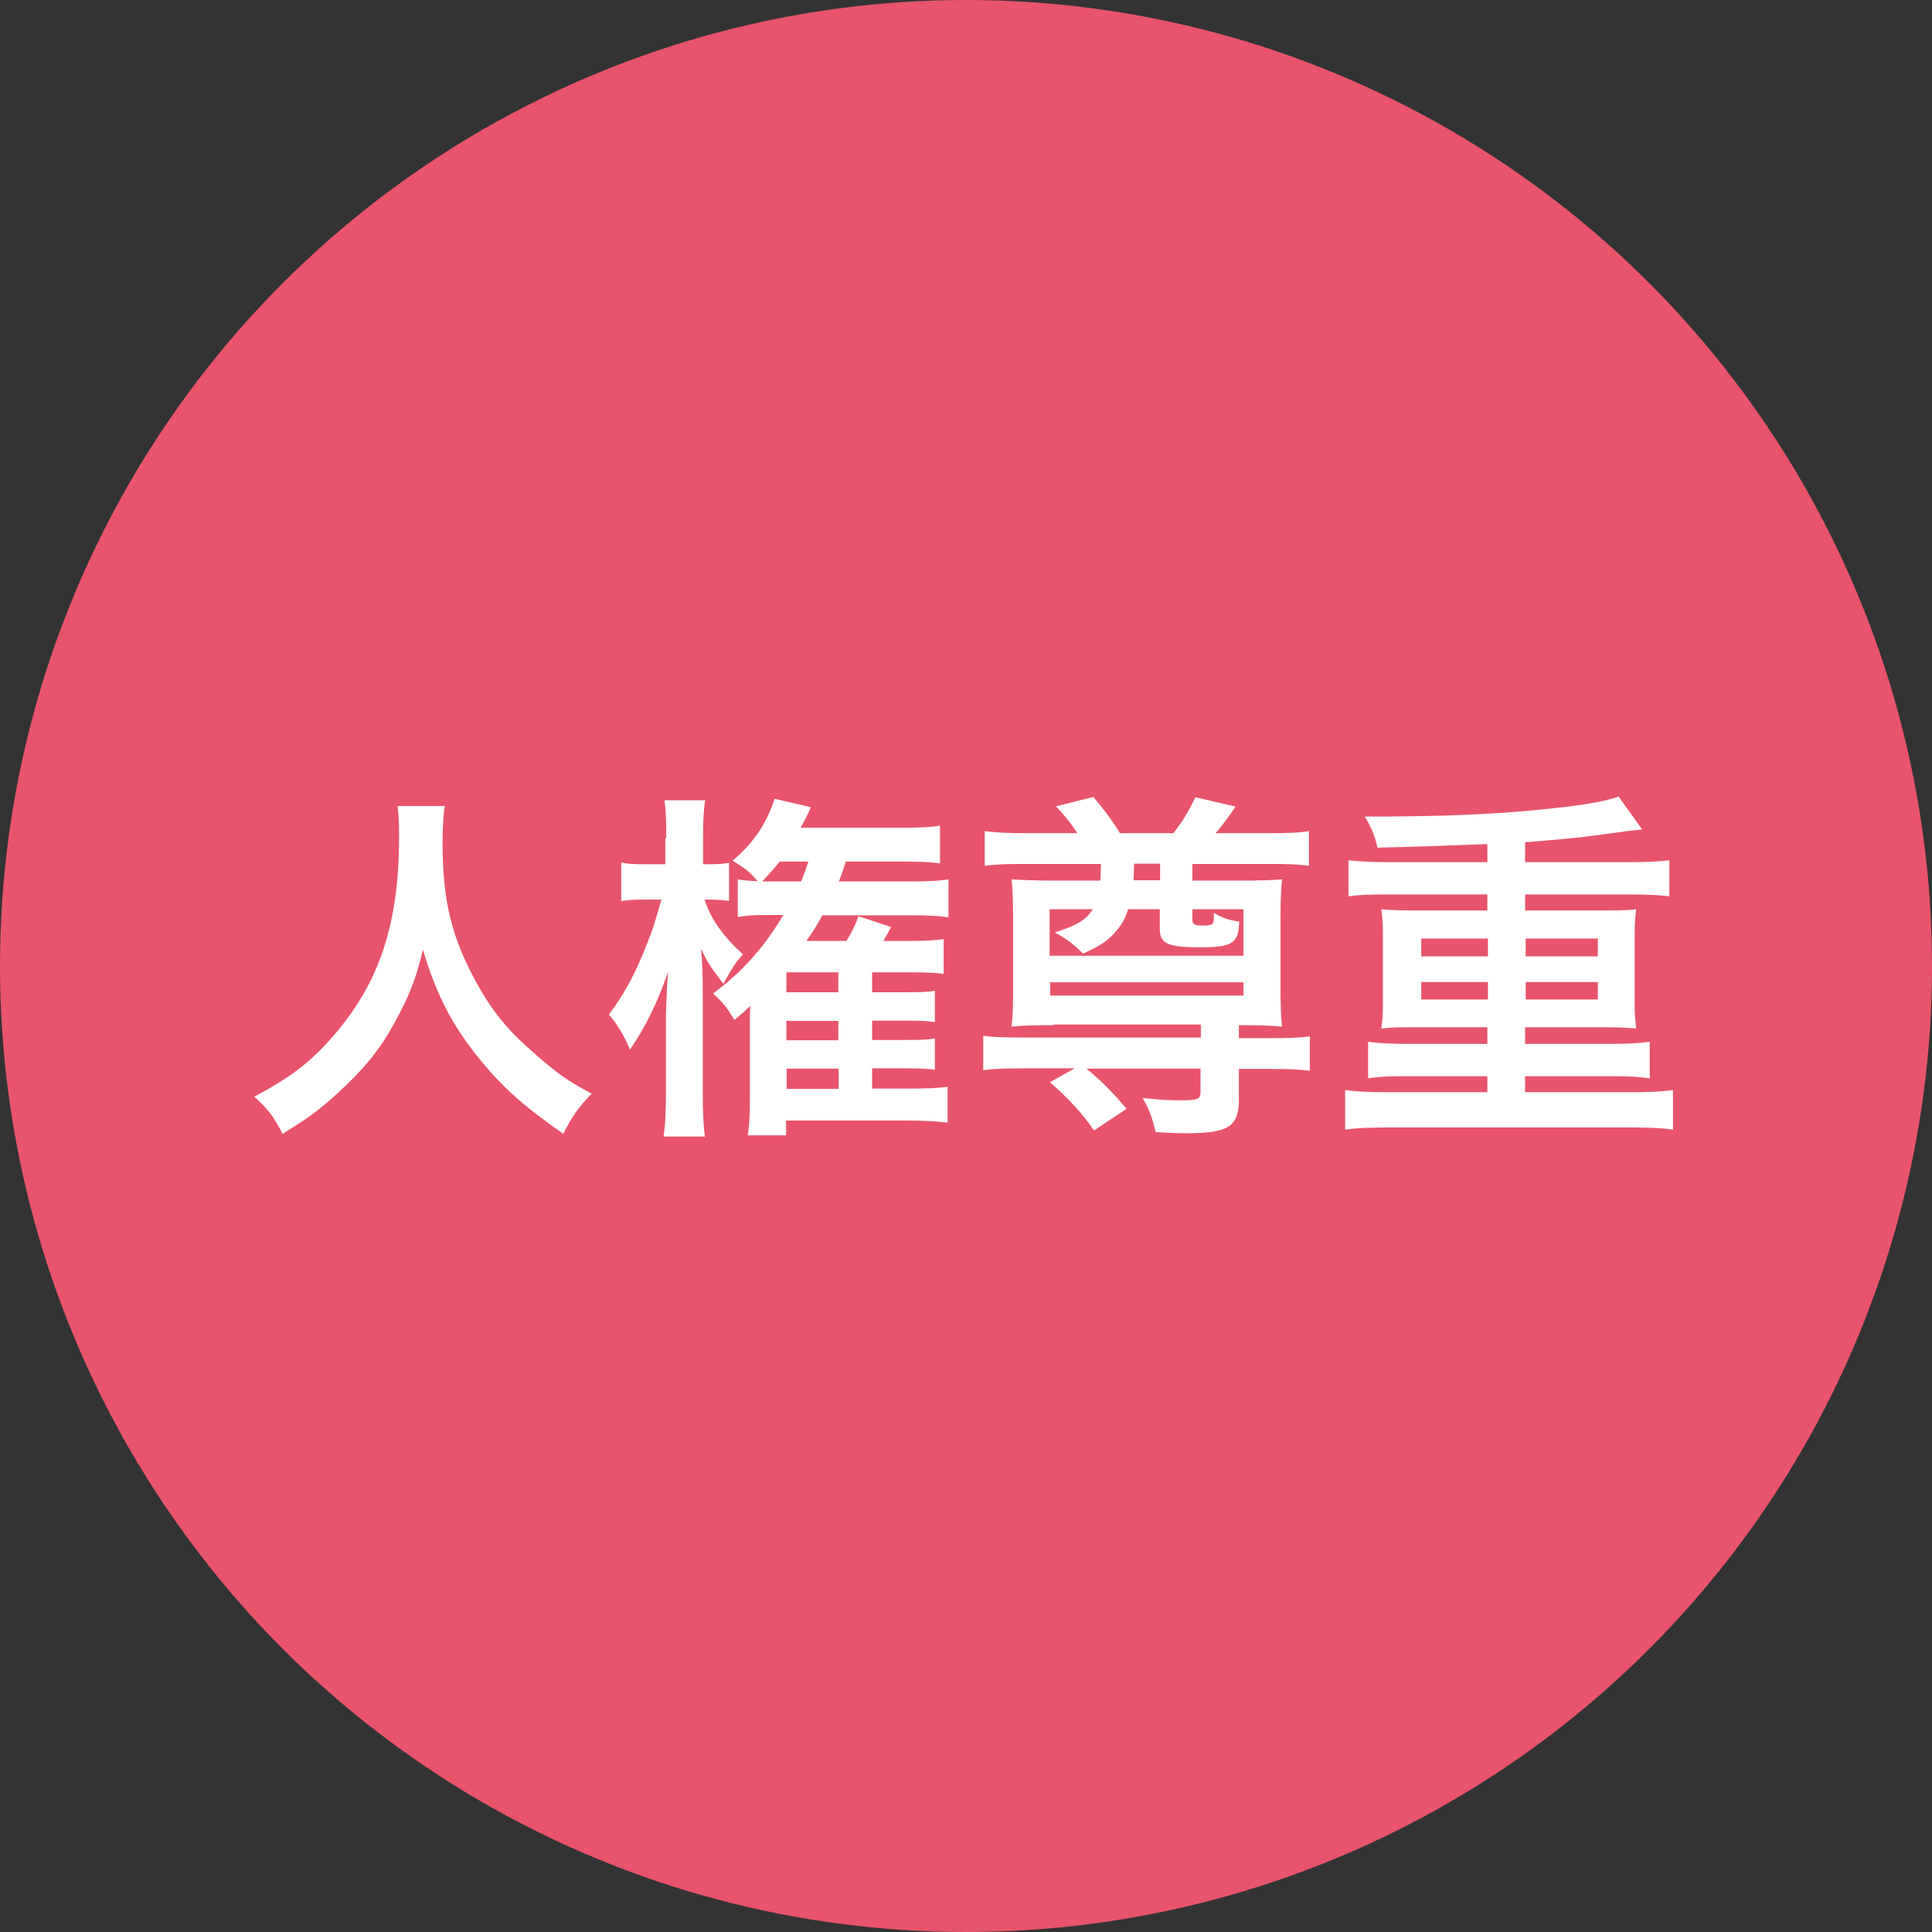
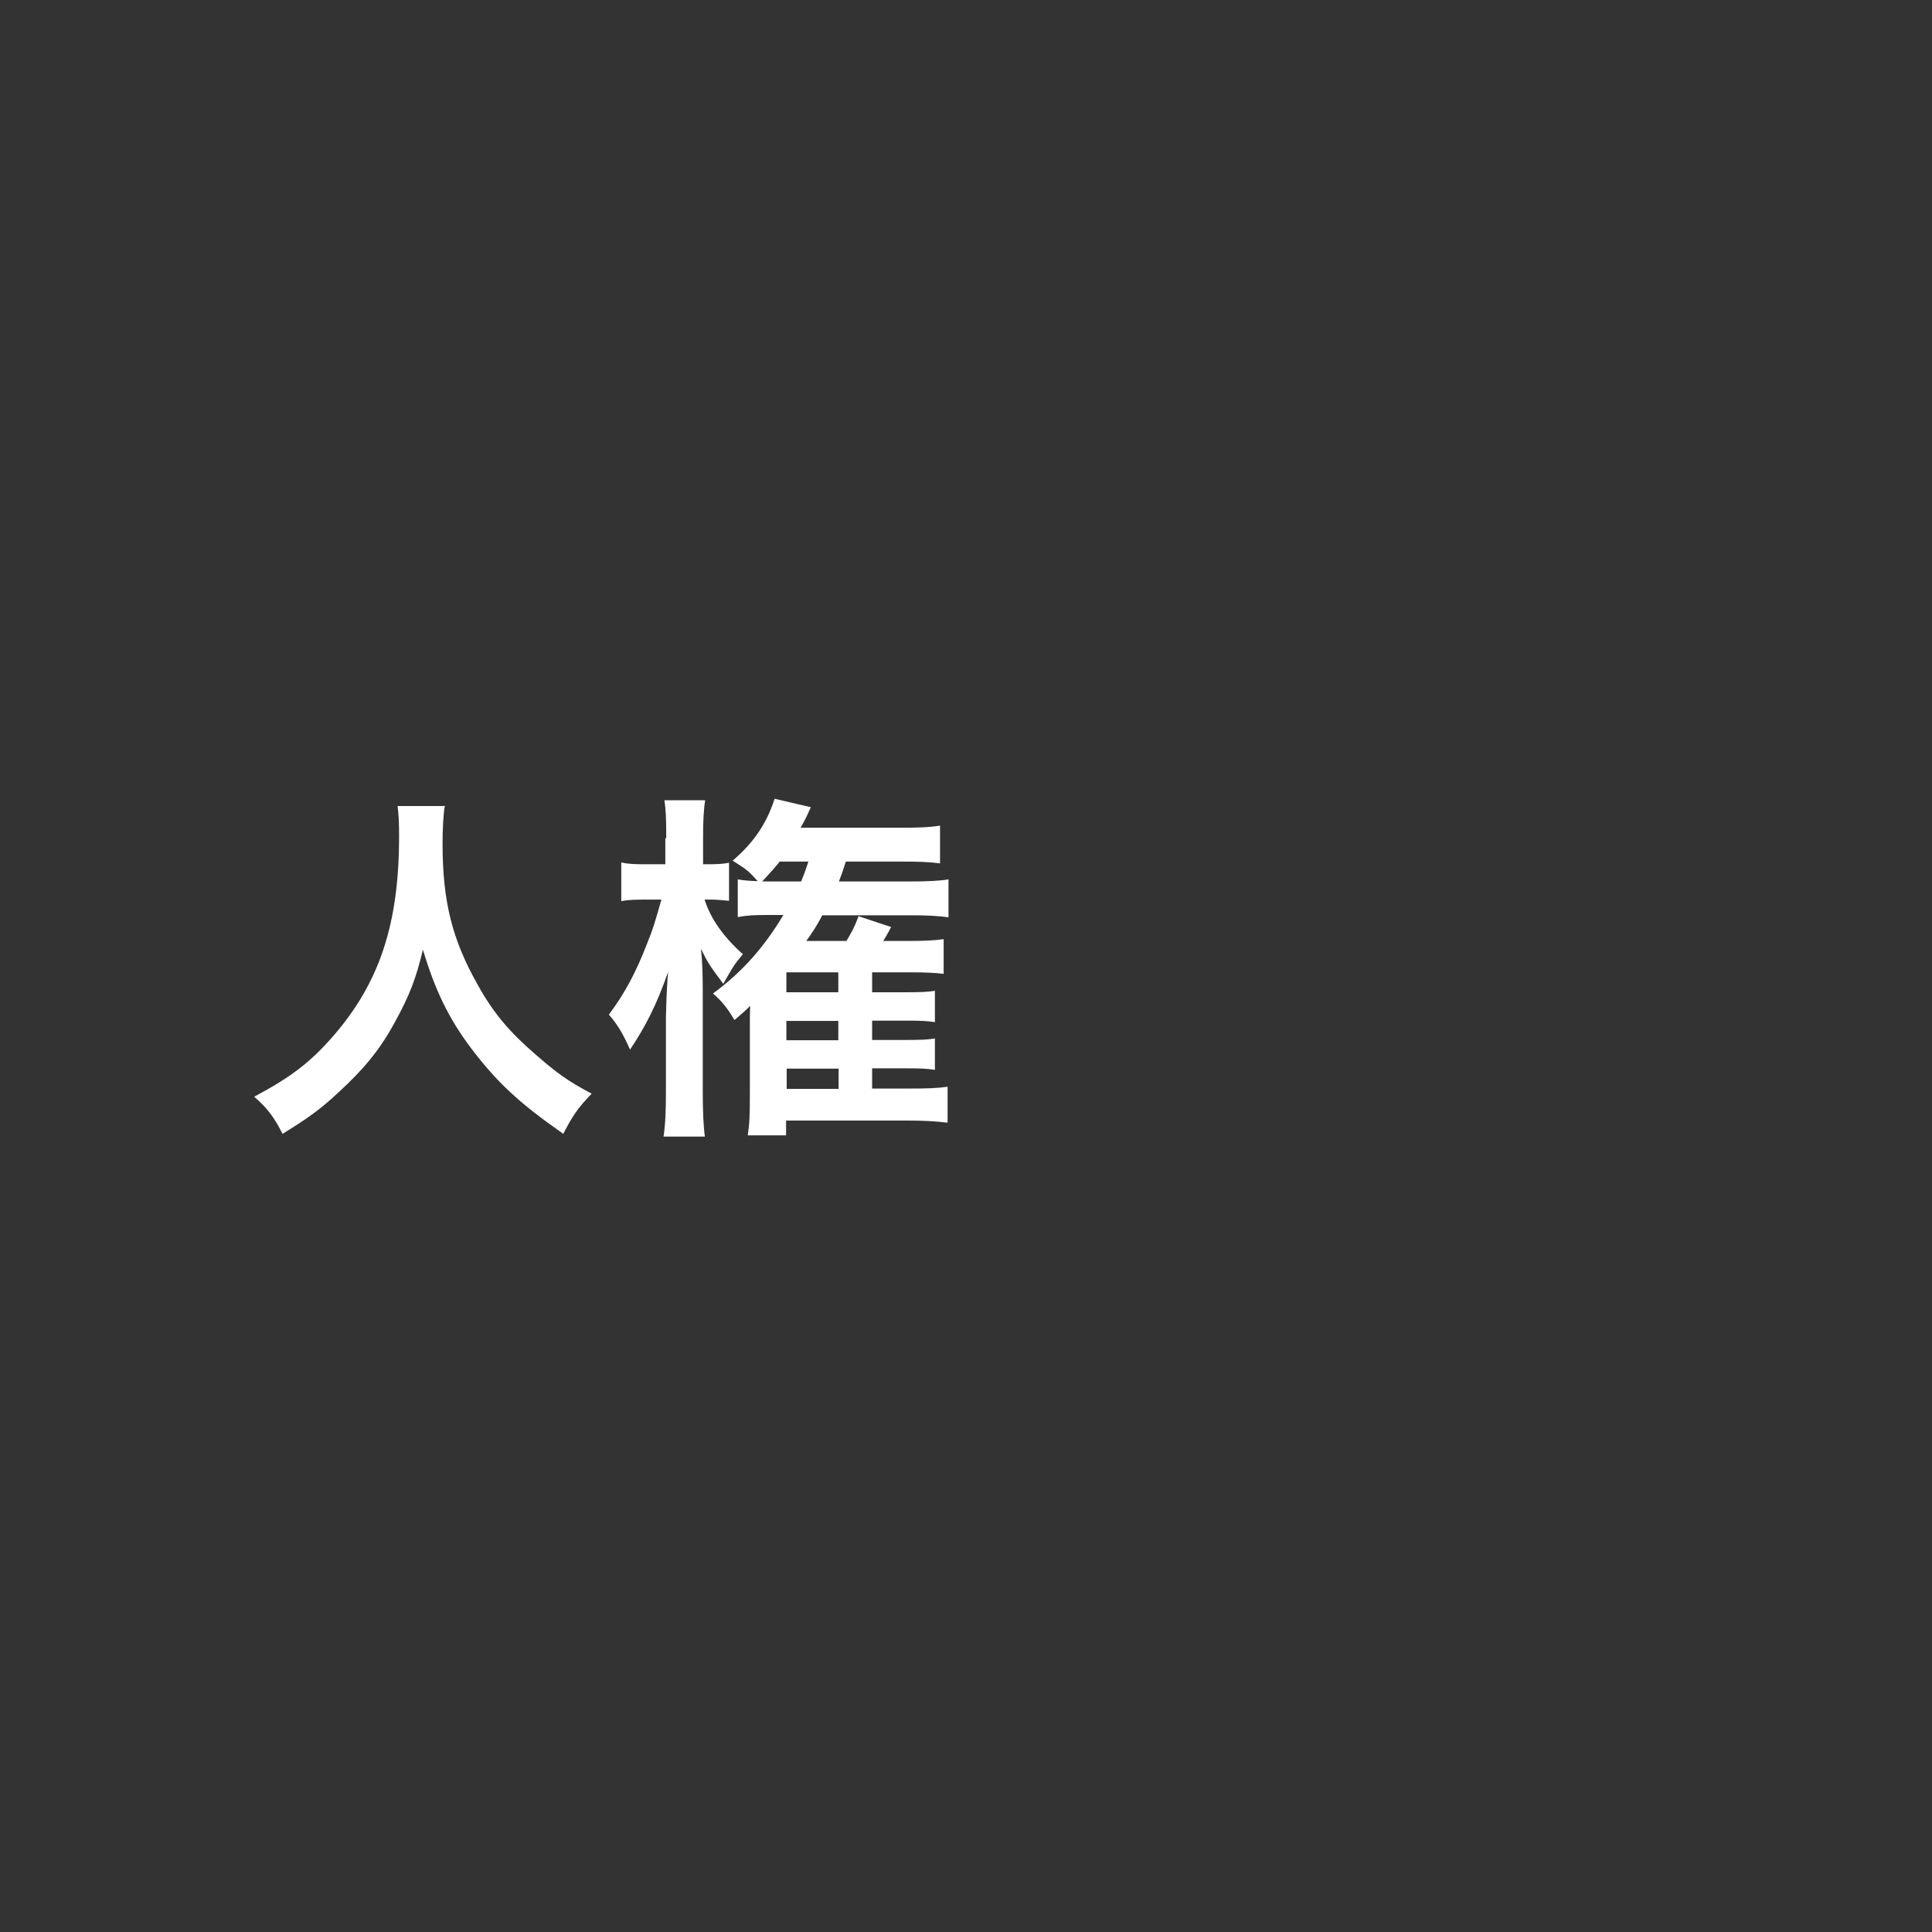
<svg xmlns="http://www.w3.org/2000/svg" id="_レイヤー_2" data-name="レイヤー_2" viewBox="0 0 64 64">
  <rect x="0" y="0" width="64" height="64" fill="#333333" stroke="none" />
  <defs>
    <style>
      .cls-1 {
        fill: #e8546b;
      }

      .cls-2 {
        fill: #fff;
      }
    </style>
  </defs>
  <g id="_レイヤー_1-2" data-name="レイヤー_1">
    <g>
-       <circle class="cls-1" cx="32" cy="32" r="32" />
      <g>
        <path class="cls-2" d="M14.74,26.68c-.05.2-.08.8-.08,1.24,0,1.93.31,3.2,1.18,4.73.5.9,1.04,1.54,1.9,2.28.71.62,1.07.88,1.86,1.3-.46.47-.65.76-.94,1.33-1.46-1.02-2.19-1.7-3.05-2.83-.73-.97-1.19-1.9-1.6-3.27-.23.96-.44,1.51-.94,2.42-.48.88-1,1.52-1.85,2.3-.62.58-1.02.86-1.86,1.38-.28-.55-.5-.85-.94-1.23,1.22-.65,1.86-1.14,2.61-2,1.55-1.78,2.19-3.74,2.19-6.62,0-.47-.01-.68-.05-1.01h1.55Z" />
        <path class="cls-2" d="M22.07,27.76c0-.62-.01-.92-.06-1.25h1.35c-.05.3-.07.68-.07,1.24v.88h.13c.34,0,.53-.01.73-.05v1.26c-.19-.02-.4-.04-.64-.04h-.17c.2.64.64,1.25,1.27,1.81-.29.34-.32.4-.65.98-.44-.59-.5-.67-.74-1.16.05.43.06.86.06,1.62v3.12c0,.6.02,1.12.07,1.48h-1.37c.06-.38.08-.86.08-1.48v-2.48q.02-.89.07-1.49c-.37,1.07-.76,1.83-1.26,2.57-.24-.55-.43-.85-.7-1.16.53-.71.9-1.4,1.28-2.39.17-.41.25-.68.46-1.42h-.53c-.36,0-.59.01-.8.05v-1.28c.22.05.42.06.8.06h.66v-.86ZM25.46,30.31c-.47,0-.71.01-1.02.07v-1.25c.22.04.4.05.66.06-.28-.31-.32-.36-.83-.68.68-.58,1.12-1.21,1.39-2.05l1.2.28c-.14.31-.19.42-.34.68h3.26c.64,0,.97-.01,1.36-.07v1.25c-.38-.05-.72-.06-1.37-.06h-1.75q-.14.44-.23.66h2.35c.58,0,1-.02,1.28-.07v1.26c-.28-.05-.73-.07-1.24-.07h-2.94c-.19.36-.31.54-.53.85h1.33c.18-.3.28-.49.4-.82l1.08.36c-.13.25-.18.32-.26.46h.92c.44,0,.82-.02,1.08-.06v1.15c-.31-.04-.66-.05-1.07-.05h-1.3v.66h1.14c.49,0,.7-.01.94-.05v1.04c-.24-.04-.48-.05-.94-.05h-1.14v.64h1.14c.5,0,.7-.01.94-.05v1.04c-.24-.04-.48-.05-.94-.05h-1.14v.67h1.18c.64,0,.96-.01,1.32-.06v1.19c-.4-.05-.82-.07-1.33-.07h-4.02v.49h-1.27c.06-.38.07-.7.07-1.33v-2.37c0-.19,0-.4.01-.59-.17.17-.25.24-.52.47-.25-.42-.4-.6-.71-.88.95-.7,1.68-1.51,2.33-2.6h-.52ZM26.54,29.2c.1-.25.12-.3.24-.66h-.95q-.19.24-.58.66h1.28ZM27.77,32.21h-1.72v.66h1.72v-.66ZM27.77,33.82h-1.72v.64h1.72v-.64ZM26.06,35.4v.67h1.72v-.67h-1.72Z" />
-         <path class="cls-2" d="M34.9,33.96c-.62,0-1.06.01-1.39.05.04-.37.05-.7.05-1.25v-2.36c0-.5-.01-.86-.05-1.27.35.02.76.04,1.39.04h1.55c.01-.19.01-.22.02-.55h-2.54c-.59,0-.89.01-1.31.06v-1.15c.34.05.71.07,1.33.07h1.74c-.23-.34-.41-.58-.71-.89l1.24-.31c.38.46.6.74.88,1.2h1.77c.32-.41.49-.7.73-1.19l1.33.31c-.24.36-.41.58-.66.88h1.76c.66,0,1-.01,1.33-.07v1.15c-.37-.05-.73-.06-1.31-.06h-2.55v.55h1.58c.64,0,1.04-.01,1.39-.04-.04.38-.05.74-.05,1.27v2.36c0,.59.01.88.05,1.25-.35-.04-.76-.05-1.43-.05v.43h.98c.64,0,1.02-.01,1.37-.06v1.14c-.4-.05-.76-.06-1.37-.06h-.98v1c0,.91-.34,1.13-1.73,1.13-.29,0-.59-.01-1.03-.04-.12-.5-.2-.73-.43-1.13.68.07.86.08,1.27.08.56,0,.65-.04.65-.29v-.76h-3.78c.46.38.82.73,1.33,1.33l-1.08.72c-.37-.55-.86-1.08-1.46-1.6l.82-.46h-1.63c-.62,0-1.01.01-1.4.06v-1.14c.35.05.73.06,1.38.06h5.83v-.43h-4.88ZM37.37,30.13c-.1.29-.19.47-.36.67-.28.35-.54.52-1.13.79-.36-.35-.55-.49-.94-.7.74-.24,1.03-.41,1.26-.77h-1.43v1.54h6.42v-1.54h-1.69v.36c0,.14.07.18.34.18.32,0,.37-.04.37-.24v-.18c.28.17.5.24.84.29-.02.72-.22.85-1.3.85s-1.33-.13-1.33-.6v-.66h-1.06ZM34.79,32.54v.44h6.4v-.44h-6.4ZM38.43,29.16v-.55h-.86c-.01.35-.01.37-.02.55h.89Z" />
-         <path class="cls-2" d="M49.29,27.96c-1.51.06-2.73.1-3.66.12-.07-.36-.22-.7-.42-1.03,2.72,0,4.49-.08,6.28-.28.97-.1,1.69-.23,2.13-.38l.78,1.09c-.26.02-.49.05-1.6.2-.6.08-1.25.14-2.28.22v.66h3.47c.54,0,.94-.02,1.31-.06v1.19c-.36-.04-.73-.06-1.31-.06h-3.47v.53h2.72c.46,0,.73-.01.96-.04-.04.36-.05.52-.05.86v2.24c0,.36.01.48.05.85-.26-.02-.52-.04-.96-.04h-2.72v.55h2.82c.54,0,.92-.02,1.31-.07v1.21c-.36-.05-.73-.07-1.31-.07h-2.82v.53h3.59c.54,0,.92-.02,1.31-.07v1.31c-.36-.05-.73-.07-1.31-.07h-8.23c-.59,0-.96.02-1.32.07v-1.31c.37.05.82.07,1.32.07h3.39v-.53h-2.63c-.59,0-.92.01-1.32.07v-1.21c.36.05.83.07,1.32.07h2.63v-.55h-2.55c-.46,0-.7.01-.96.04.05-.42.05-.5.05-.85v-2.24c0-.36,0-.42-.05-.86.23.02.5.04.96.04h2.55v-.53h-3.29c-.59,0-.91.01-1.31.06v-1.19c.36.04.82.06,1.31.06h3.29v-.6ZM47.08,31.09v.59h2.21v-.59h-2.21ZM47.08,32.53v.58h2.21v-.58h-2.21ZM50.54,31.68h2.39v-.59h-2.39v.59ZM50.54,33.11h2.39v-.58h-2.39v.58Z" />
      </g>
    </g>
  </g>
</svg>